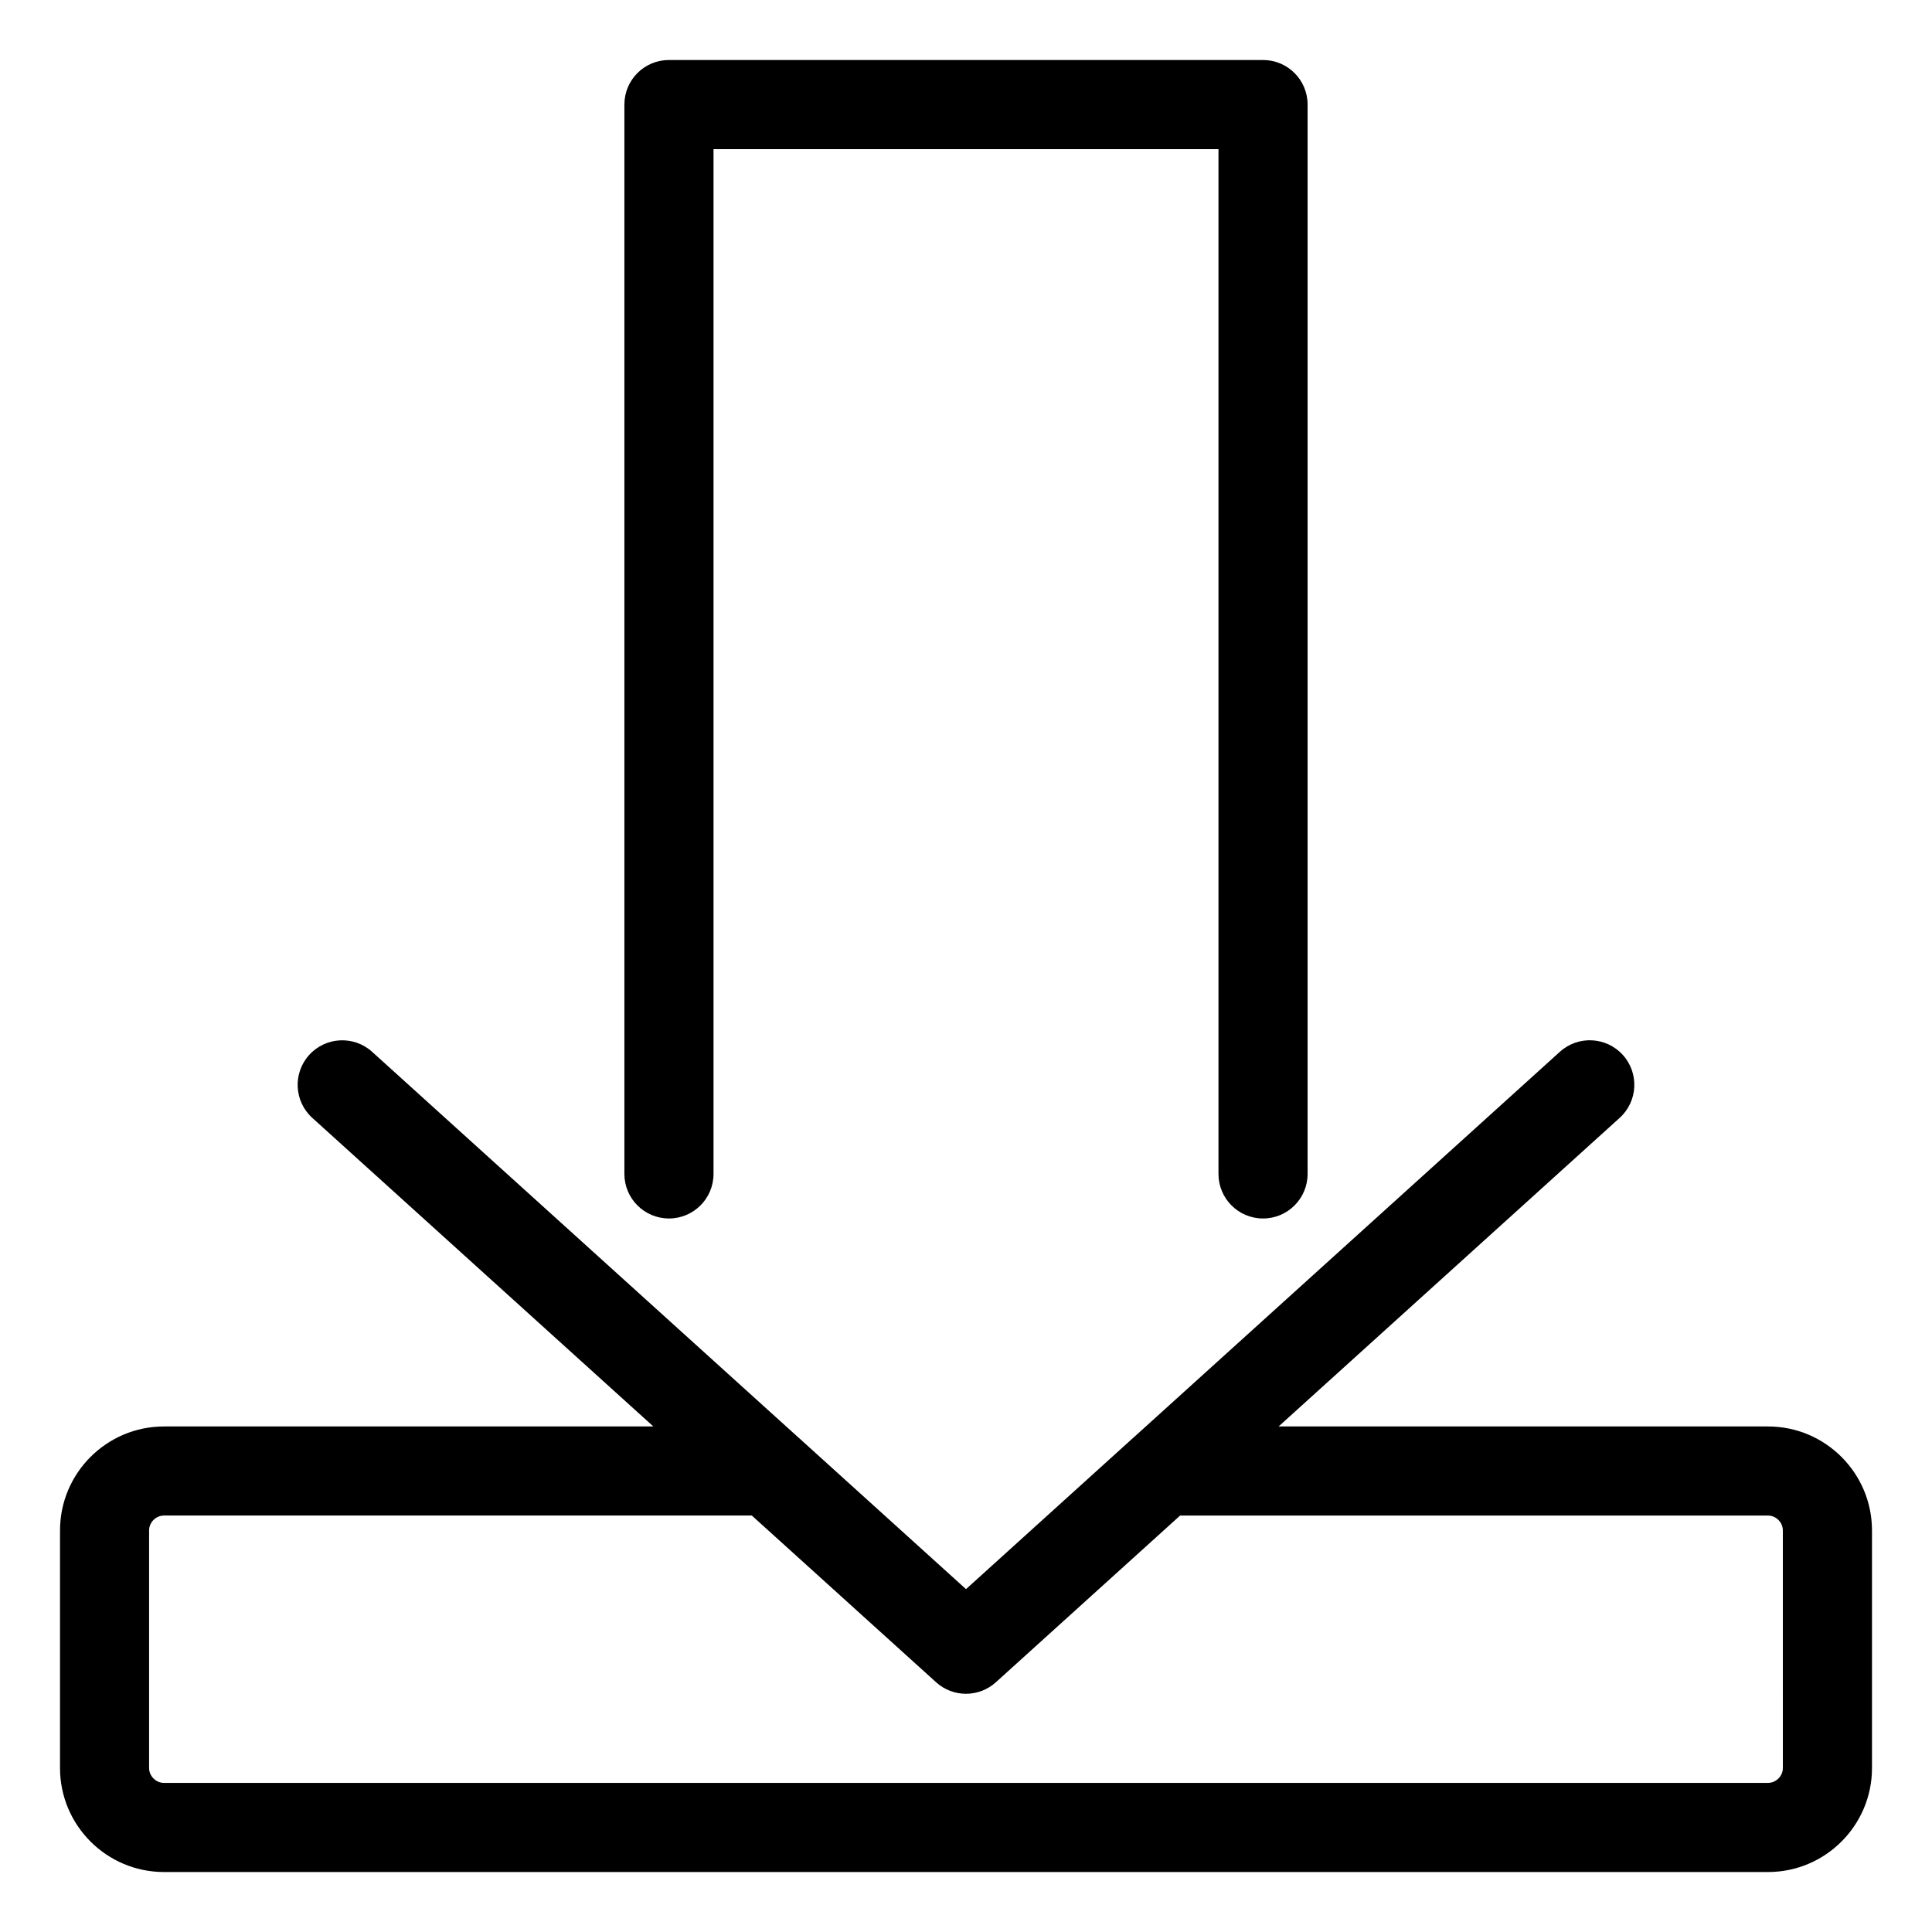
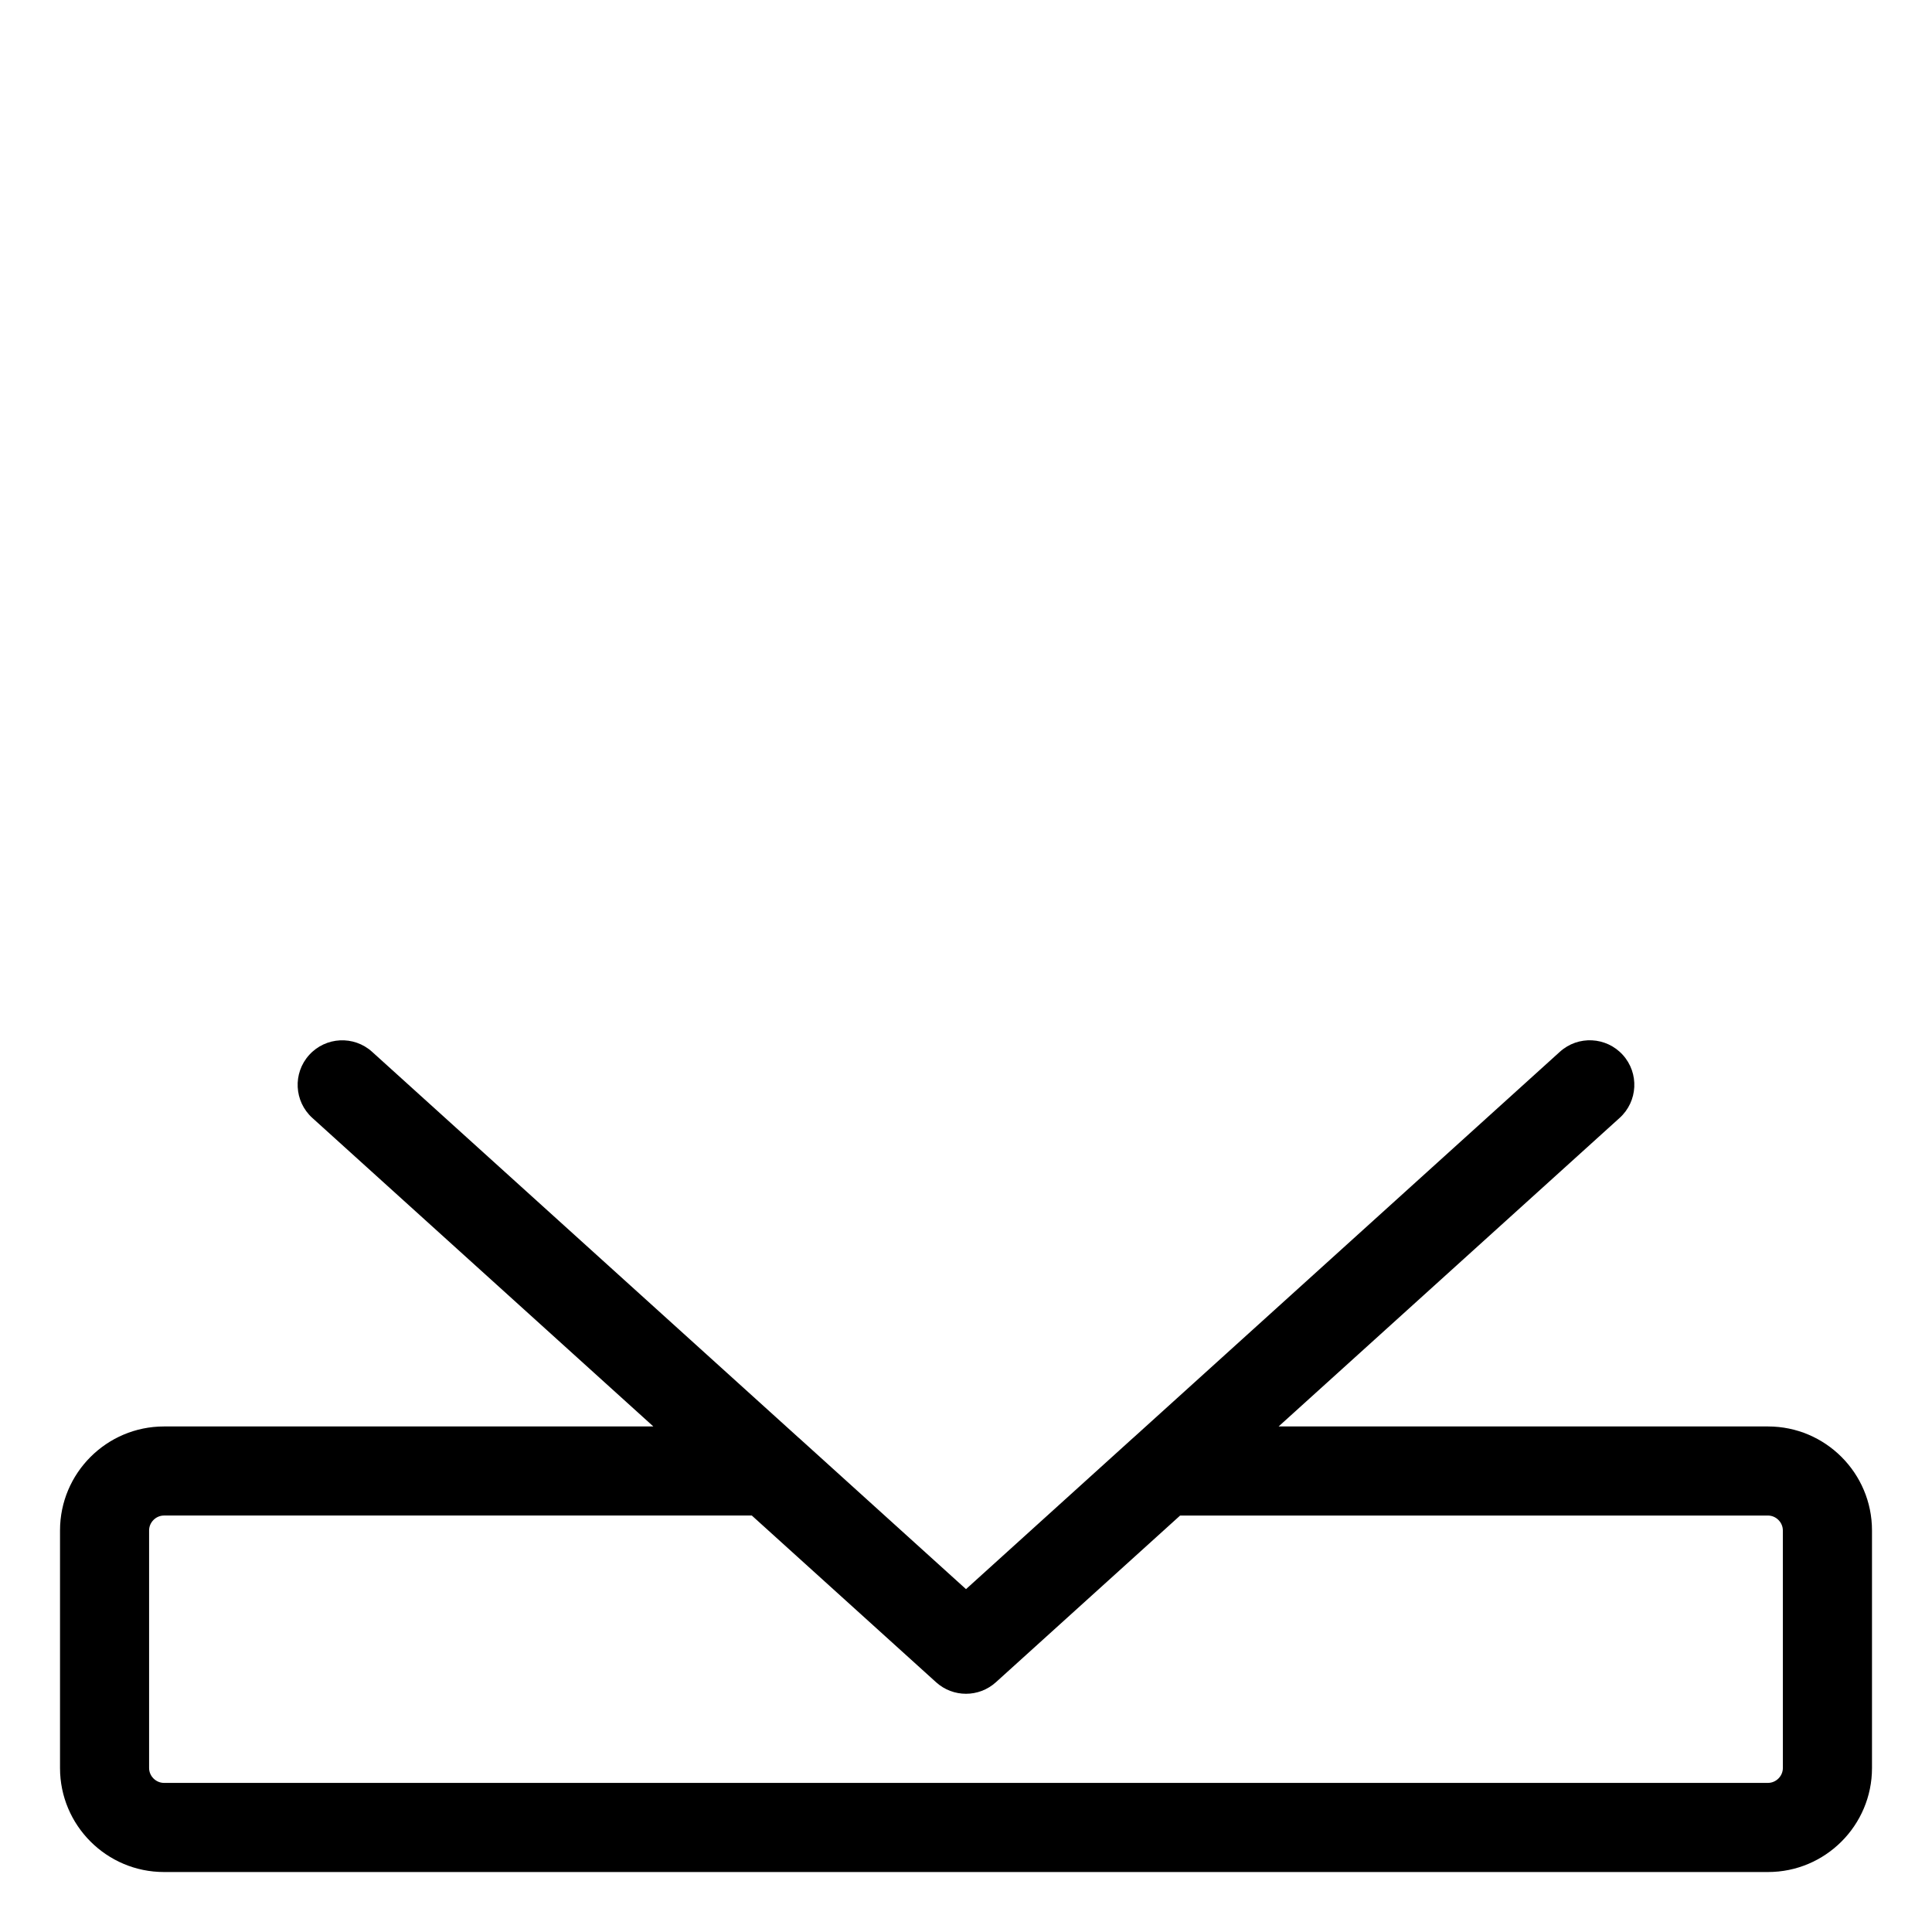
<svg xmlns="http://www.w3.org/2000/svg" fill="#000000" width="800px" height="800px" version="1.1" viewBox="144 144 512 512">
  <g>
    <path d="m612.54 522.02h-129.69l90.379-81.773c4.836-4.375 5.207-11.844 0.836-16.68-4.375-4.832-11.844-5.211-16.68-0.836l-113.08 102.32c-0.012 0.012-0.027 0.012-0.039 0.023l-44.266 40.062-44.27-40.062c-0.012-0.012-0.027-0.012-0.039-0.023l-113.08-102.31c-4.836-4.379-12.305-3.996-16.68 0.836-4.375 4.836-4 12.305 0.836 16.68l90.379 81.77h-129.69c-15.191 0-27.551 12.363-27.551 27.551v62.977c0 15.191 12.363 27.551 27.551 27.551h425.09c15.191 0 27.551-12.363 27.551-27.551v-62.977c0-15.191-12.359-27.551-27.551-27.551zm3.938 90.527c0 2.133-1.801 3.938-3.938 3.938h-425.09c-2.133 0-3.938-1.801-3.938-3.938v-62.977c0-2.133 1.801-3.938 3.938-3.938h155.79l48.832 44.18c2.246 2.035 5.082 3.055 7.922 3.055 2.836 0 5.672-1.02 7.922-3.051l48.828-44.18h155.79c2.133 0 3.938 1.801 3.938 3.938z" />
-     <path d="m321.28 466.91c6.523 0 11.809-5.285 11.809-11.809v-271.58h133.82v271.58c0 6.523 5.285 11.809 11.809 11.809s11.809-5.285 11.809-11.809v-283.39c0-6.523-5.285-11.809-11.809-11.809h-157.44c-6.523 0-11.809 5.285-11.809 11.809v283.39c0 6.519 5.285 11.805 11.809 11.805z" />
  </g>
</svg>